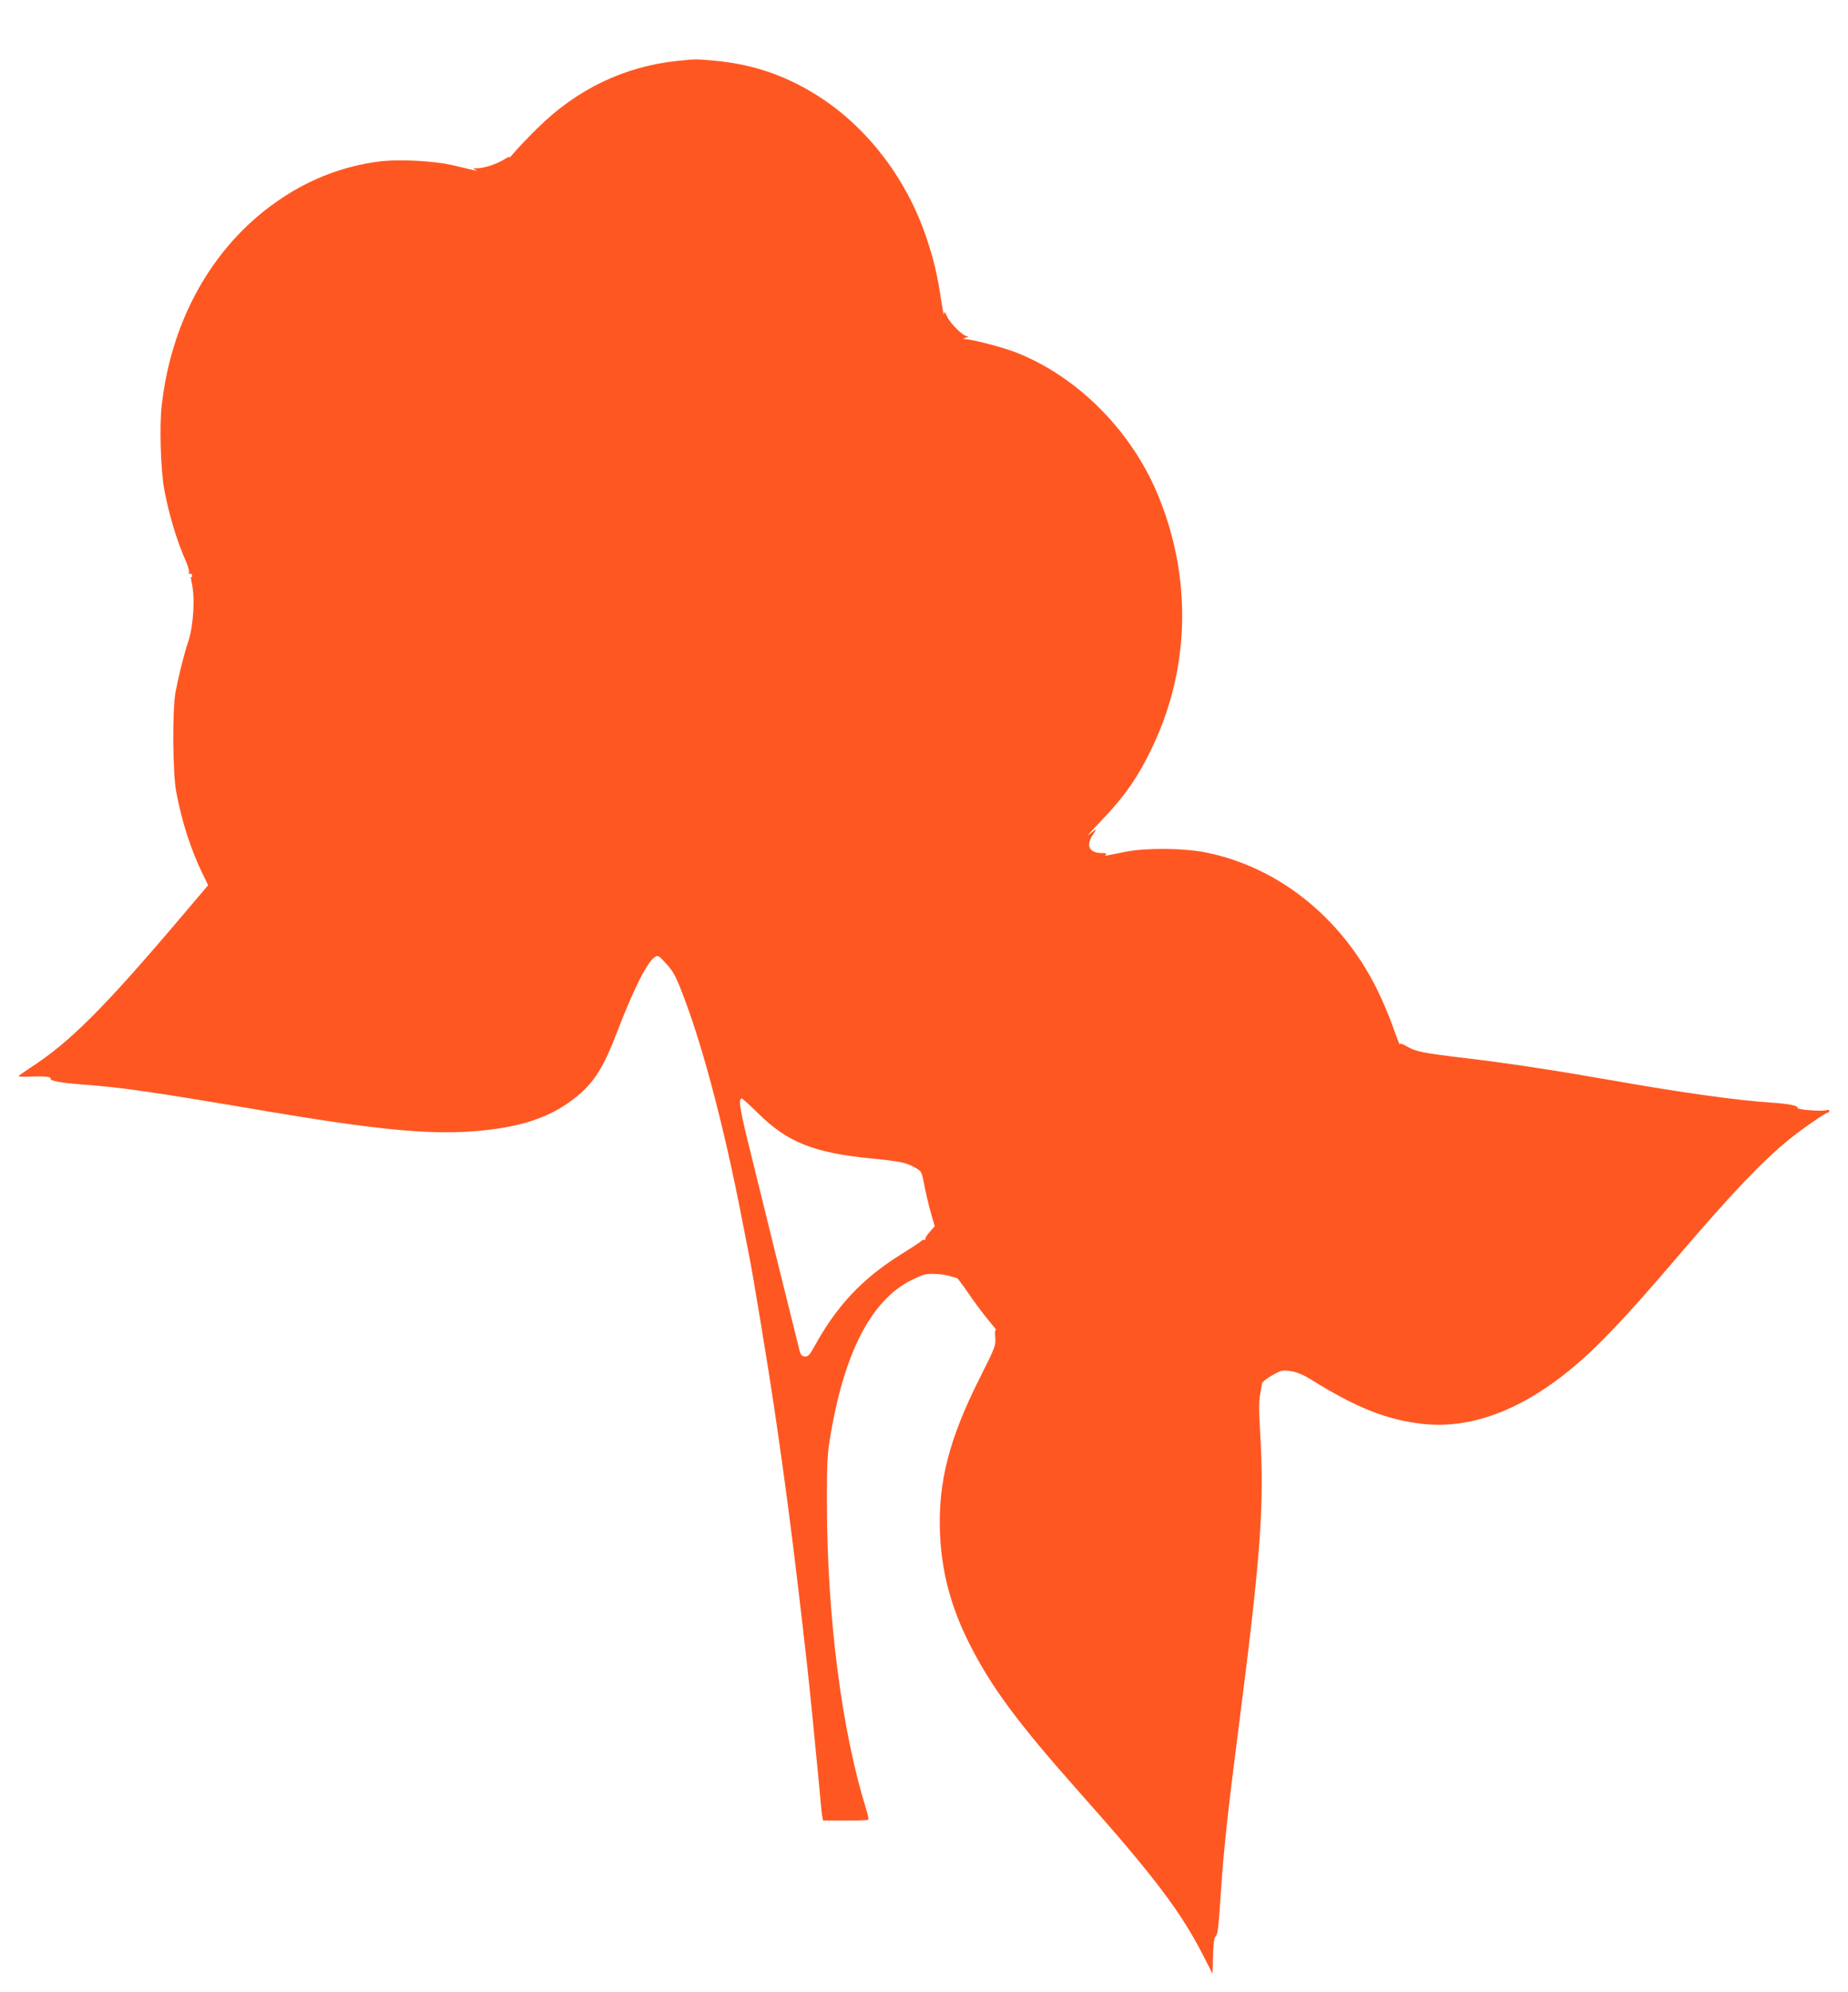
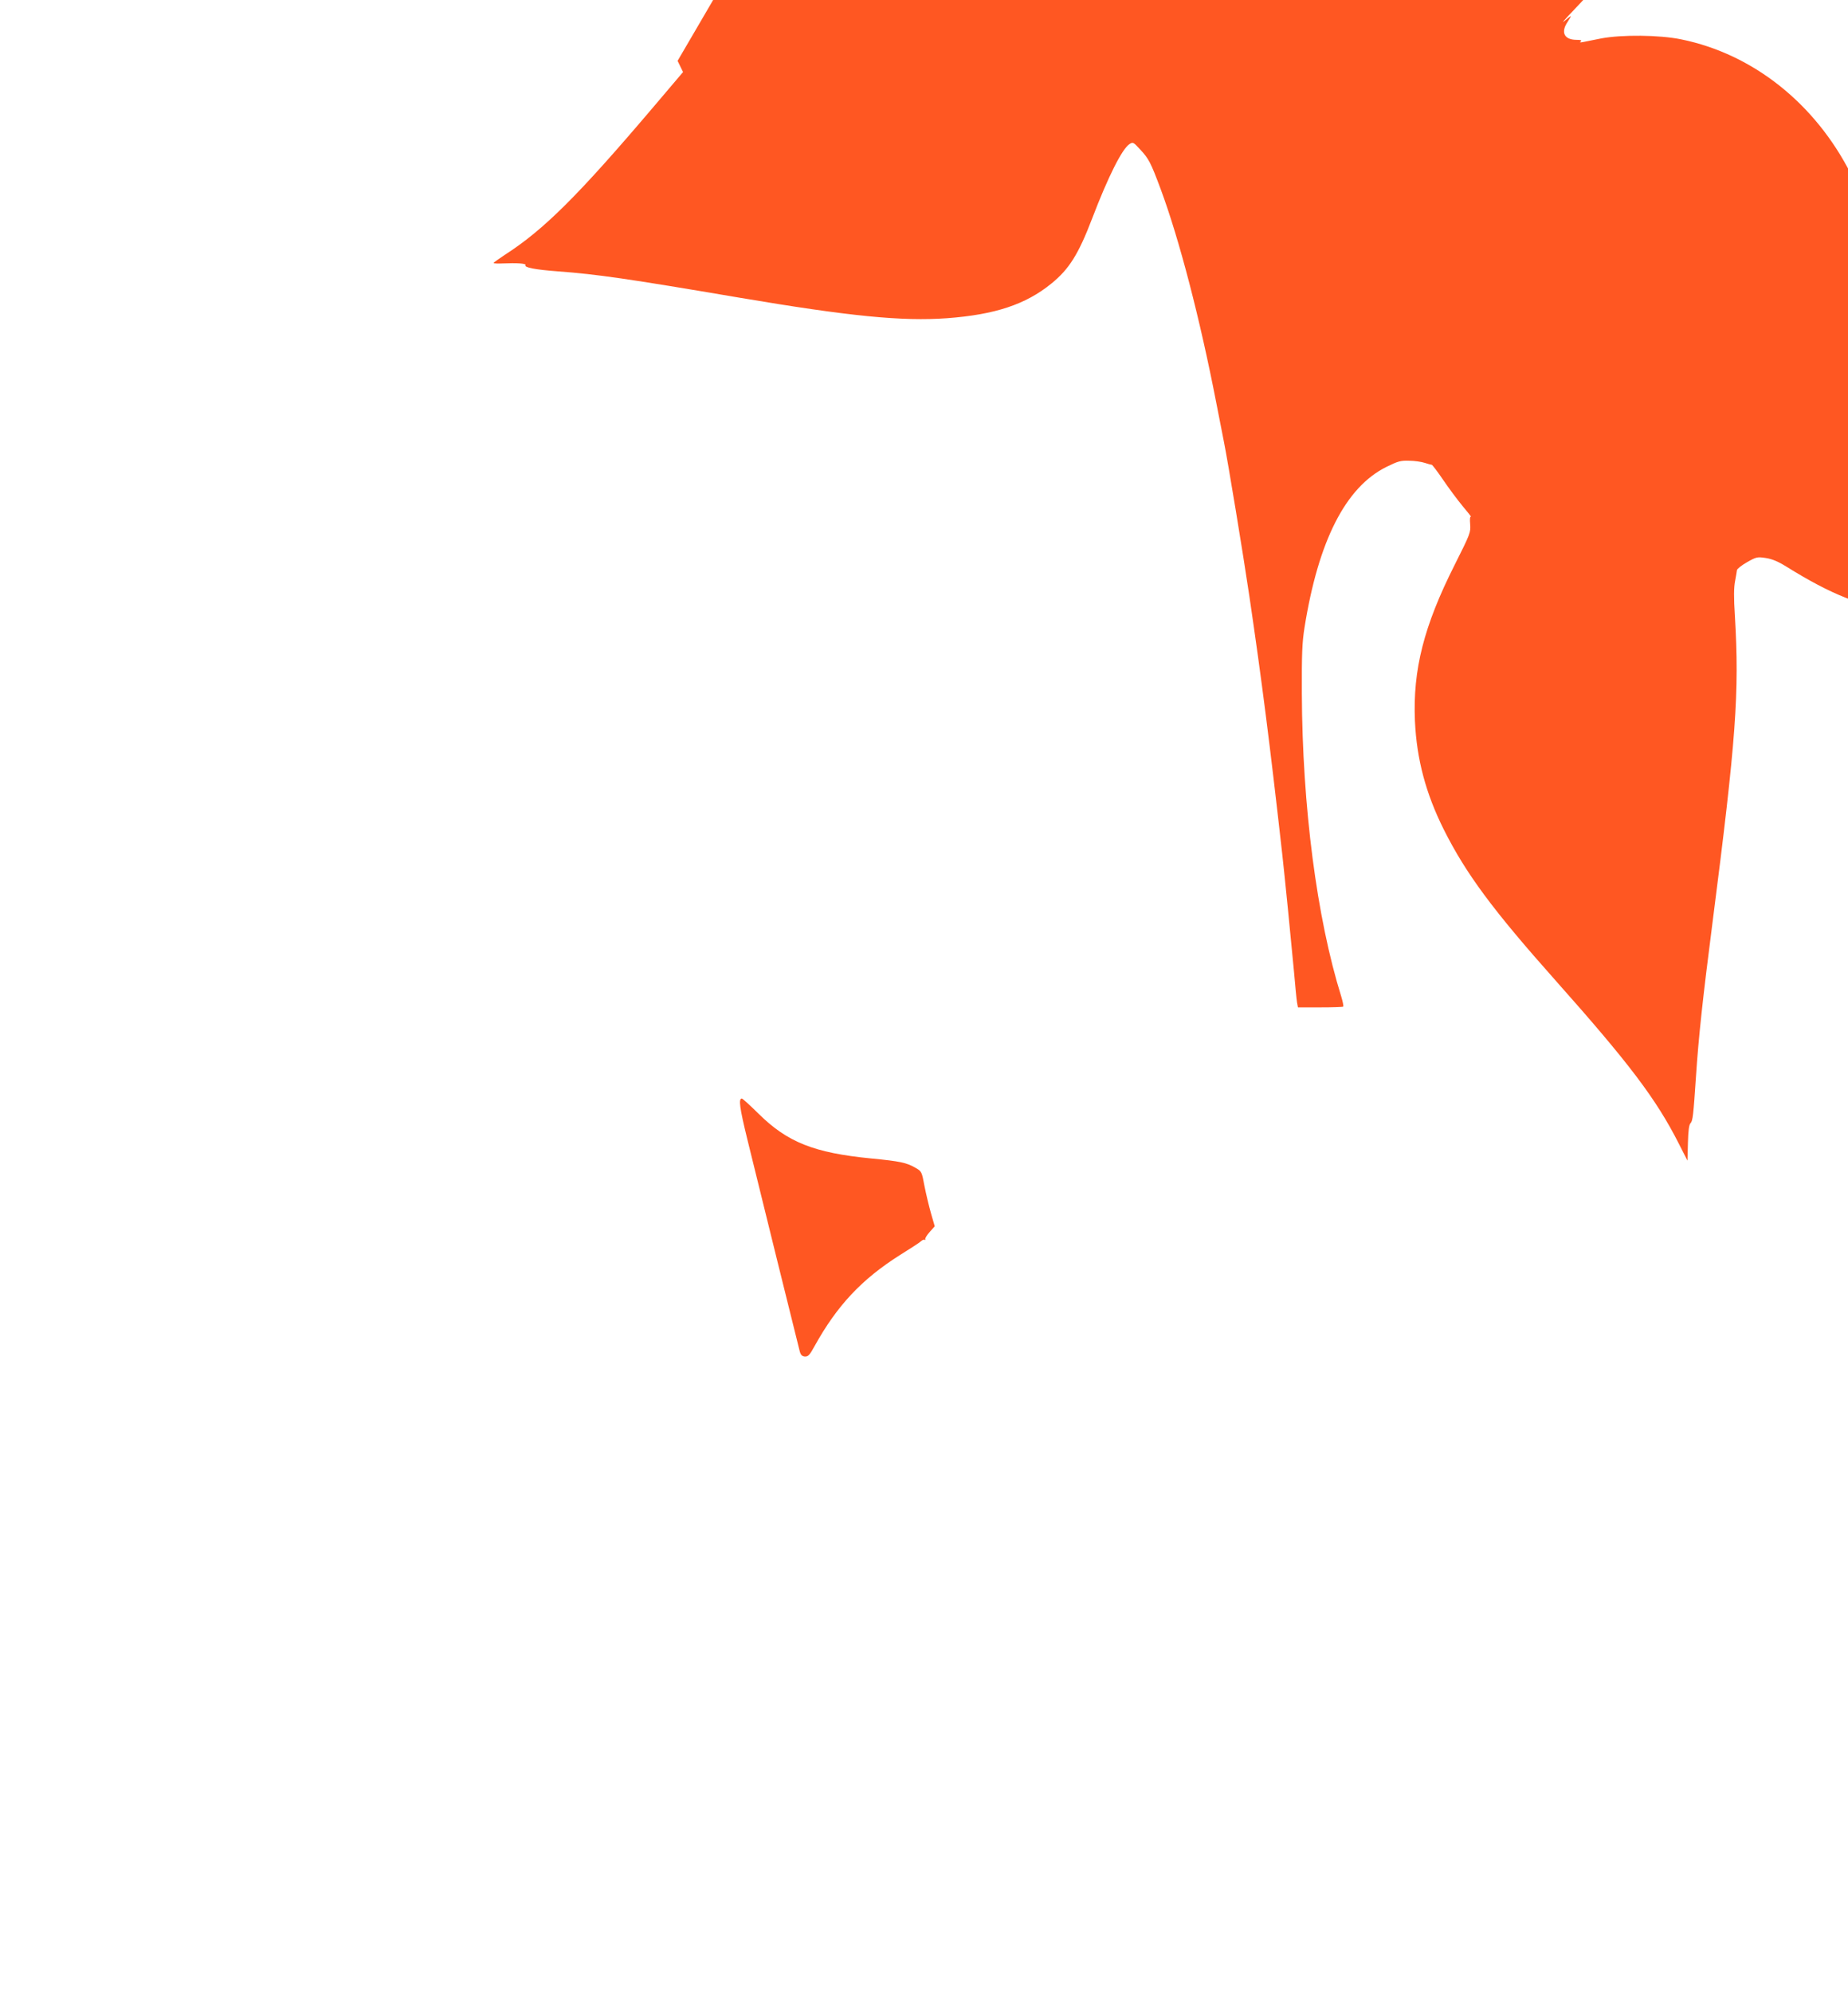
<svg xmlns="http://www.w3.org/2000/svg" version="1.0" width="1188pt" height="1280pt" viewBox="0 0 1188 1280" preserveAspectRatio="xMidYMid meet">
  <g transform="translate(0,1280) scale(0.1,-0.1)" fill="#ff5722" stroke="none">
-     <path d="M4356 12409 c-343 -36 -649 -183 -901 -433 -62 -61 -129 -131 -149 -156 -21 -25 -35 -39 -31 -32 4 8 -10 3 -31 -11 -50 -31 -128 -57 -173 -58 -30 0 -33 -2 -16 -10 23 -11 25 -11 -135 27 -129 31 -360 43 -492 25 -214 -29 -419 -105 -605 -227 -437 -284 -721 -771 -784 -1345 -14 -127 -6 -398 15 -523 28 -160 82 -342 142 -475 14 -33 23 -65 18 -72 -4 -7 -3 -10 3 -6 6 4 14 0 17 -9 3 -8 2 -13 -3 -10 -5 3 -4 -13 1 -37 23 -97 12 -276 -21 -377 -28 -82 -65 -233 -83 -330 -21 -118 -18 -520 5 -640 36 -191 94 -371 170 -527 l35 -72 -185 -218 c-489 -576 -709 -795 -961 -957 -39 -26 -72 -49 -72 -52 0 -3 26 -5 58 -3 91 4 154 0 147 -11 -9 -15 62 -29 210 -40 252 -19 441 -46 1165 -169 710 -120 1045 -153 1336 -132 307 23 504 88 669 222 115 93 175 189 263 419 102 267 192 447 240 478 22 14 25 13 68 -34 56 -60 68 -83 132 -254 121 -326 253 -835 358 -1375 19 -99 41 -211 49 -250 26 -129 123 -717 164 -995 79 -536 132 -951 211 -1655 15 -133 57 -556 75 -750 8 -93 17 -185 20 -203 l6 -32 143 0 c78 0 145 2 148 5 3 3 -3 33 -13 66 -157 503 -250 1221 -253 1948 -1 252 2 326 17 421 89 558 264 903 526 1033 75 37 92 42 147 40 35 0 80 -7 101 -14 21 -7 41 -12 44 -12 3 1 36 -42 72 -95 36 -53 93 -130 127 -171 34 -40 58 -71 53 -68 -6 4 -8 -16 -5 -48 4 -53 1 -61 -100 -262 -198 -393 -269 -673 -255 -1002 11 -246 70 -467 186 -699 142 -283 314 -515 716 -967 475 -534 649 -764 794 -1050 l56 -110 3 114 c2 80 7 117 17 127 14 15 18 49 35 304 16 244 44 505 106 985 152 1182 173 1475 144 1969 -8 121 -7 184 1 225 6 31 11 63 12 71 1 8 30 31 65 51 60 34 66 35 120 27 40 -6 79 -22 132 -55 291 -181 488 -259 718 -284 303 -33 623 85 942 345 175 143 357 334 700 736 345 404 534 602 711 747 80 65 236 173 251 173 4 0 8 5 8 11 0 6 -9 8 -21 4 -29 -9 -190 4 -184 15 9 14 -60 27 -170 34 -215 14 -574 64 -1010 141 -394 69 -679 112 -955 145 -283 34 -316 41 -377 76 -30 17 -43 21 -44 12 0 -7 -20 43 -44 112 -24 69 -73 184 -109 255 -230 454 -630 772 -1091 866 -140 29 -384 31 -515 6 -47 -9 -98 -20 -115 -23 -21 -4 -26 -3 -16 4 9 7 1 10 -29 10 -78 1 -101 49 -55 116 13 20 22 36 20 36 -2 0 -21 -14 -42 -32 -21 -17 5 13 58 68 168 174 253 295 349 497 244 513 253 1105 25 1637 -173 403 -514 742 -903 895 -83 32 -275 83 -327 86 -17 1 -16 2 5 9 17 5 19 8 7 9 -27 2 -108 81 -128 126 -16 35 -19 37 -20 15 -1 -14 -9 28 -19 93 -25 165 -46 254 -92 392 -122 369 -364 694 -668 898 -216 144 -437 223 -695 247 -121 11 -125 11 -239 -1z m520 -6766 c186 -184 357 -252 724 -288 187 -18 228 -27 285 -60 40 -23 41 -25 58 -117 10 -51 29 -130 42 -176 l24 -83 -32 -36 c-18 -20 -31 -41 -29 -47 2 -6 1 -8 -3 -4 -4 3 -14 0 -23 -8 -9 -9 -71 -49 -137 -90 -245 -155 -404 -324 -549 -586 -31 -57 -41 -67 -62 -66 -19 2 -27 10 -34 38 -11 42 -258 1040 -336 1359 -50 204 -57 261 -35 261 5 0 53 -44 107 -97z" />
+     <path d="M4356 12409 l35 -72 -185 -218 c-489 -576 -709 -795 -961 -957 -39 -26 -72 -49 -72 -52 0 -3 26 -5 58 -3 91 4 154 0 147 -11 -9 -15 62 -29 210 -40 252 -19 441 -46 1165 -169 710 -120 1045 -153 1336 -132 307 23 504 88 669 222 115 93 175 189 263 419 102 267 192 447 240 478 22 14 25 13 68 -34 56 -60 68 -83 132 -254 121 -326 253 -835 358 -1375 19 -99 41 -211 49 -250 26 -129 123 -717 164 -995 79 -536 132 -951 211 -1655 15 -133 57 -556 75 -750 8 -93 17 -185 20 -203 l6 -32 143 0 c78 0 145 2 148 5 3 3 -3 33 -13 66 -157 503 -250 1221 -253 1948 -1 252 2 326 17 421 89 558 264 903 526 1033 75 37 92 42 147 40 35 0 80 -7 101 -14 21 -7 41 -12 44 -12 3 1 36 -42 72 -95 36 -53 93 -130 127 -171 34 -40 58 -71 53 -68 -6 4 -8 -16 -5 -48 4 -53 1 -61 -100 -262 -198 -393 -269 -673 -255 -1002 11 -246 70 -467 186 -699 142 -283 314 -515 716 -967 475 -534 649 -764 794 -1050 l56 -110 3 114 c2 80 7 117 17 127 14 15 18 49 35 304 16 244 44 505 106 985 152 1182 173 1475 144 1969 -8 121 -7 184 1 225 6 31 11 63 12 71 1 8 30 31 65 51 60 34 66 35 120 27 40 -6 79 -22 132 -55 291 -181 488 -259 718 -284 303 -33 623 85 942 345 175 143 357 334 700 736 345 404 534 602 711 747 80 65 236 173 251 173 4 0 8 5 8 11 0 6 -9 8 -21 4 -29 -9 -190 4 -184 15 9 14 -60 27 -170 34 -215 14 -574 64 -1010 141 -394 69 -679 112 -955 145 -283 34 -316 41 -377 76 -30 17 -43 21 -44 12 0 -7 -20 43 -44 112 -24 69 -73 184 -109 255 -230 454 -630 772 -1091 866 -140 29 -384 31 -515 6 -47 -9 -98 -20 -115 -23 -21 -4 -26 -3 -16 4 9 7 1 10 -29 10 -78 1 -101 49 -55 116 13 20 22 36 20 36 -2 0 -21 -14 -42 -32 -21 -17 5 13 58 68 168 174 253 295 349 497 244 513 253 1105 25 1637 -173 403 -514 742 -903 895 -83 32 -275 83 -327 86 -17 1 -16 2 5 9 17 5 19 8 7 9 -27 2 -108 81 -128 126 -16 35 -19 37 -20 15 -1 -14 -9 28 -19 93 -25 165 -46 254 -92 392 -122 369 -364 694 -668 898 -216 144 -437 223 -695 247 -121 11 -125 11 -239 -1z m520 -6766 c186 -184 357 -252 724 -288 187 -18 228 -27 285 -60 40 -23 41 -25 58 -117 10 -51 29 -130 42 -176 l24 -83 -32 -36 c-18 -20 -31 -41 -29 -47 2 -6 1 -8 -3 -4 -4 3 -14 0 -23 -8 -9 -9 -71 -49 -137 -90 -245 -155 -404 -324 -549 -586 -31 -57 -41 -67 -62 -66 -19 2 -27 10 -34 38 -11 42 -258 1040 -336 1359 -50 204 -57 261 -35 261 5 0 53 -44 107 -97z" />
  </g>
</svg>